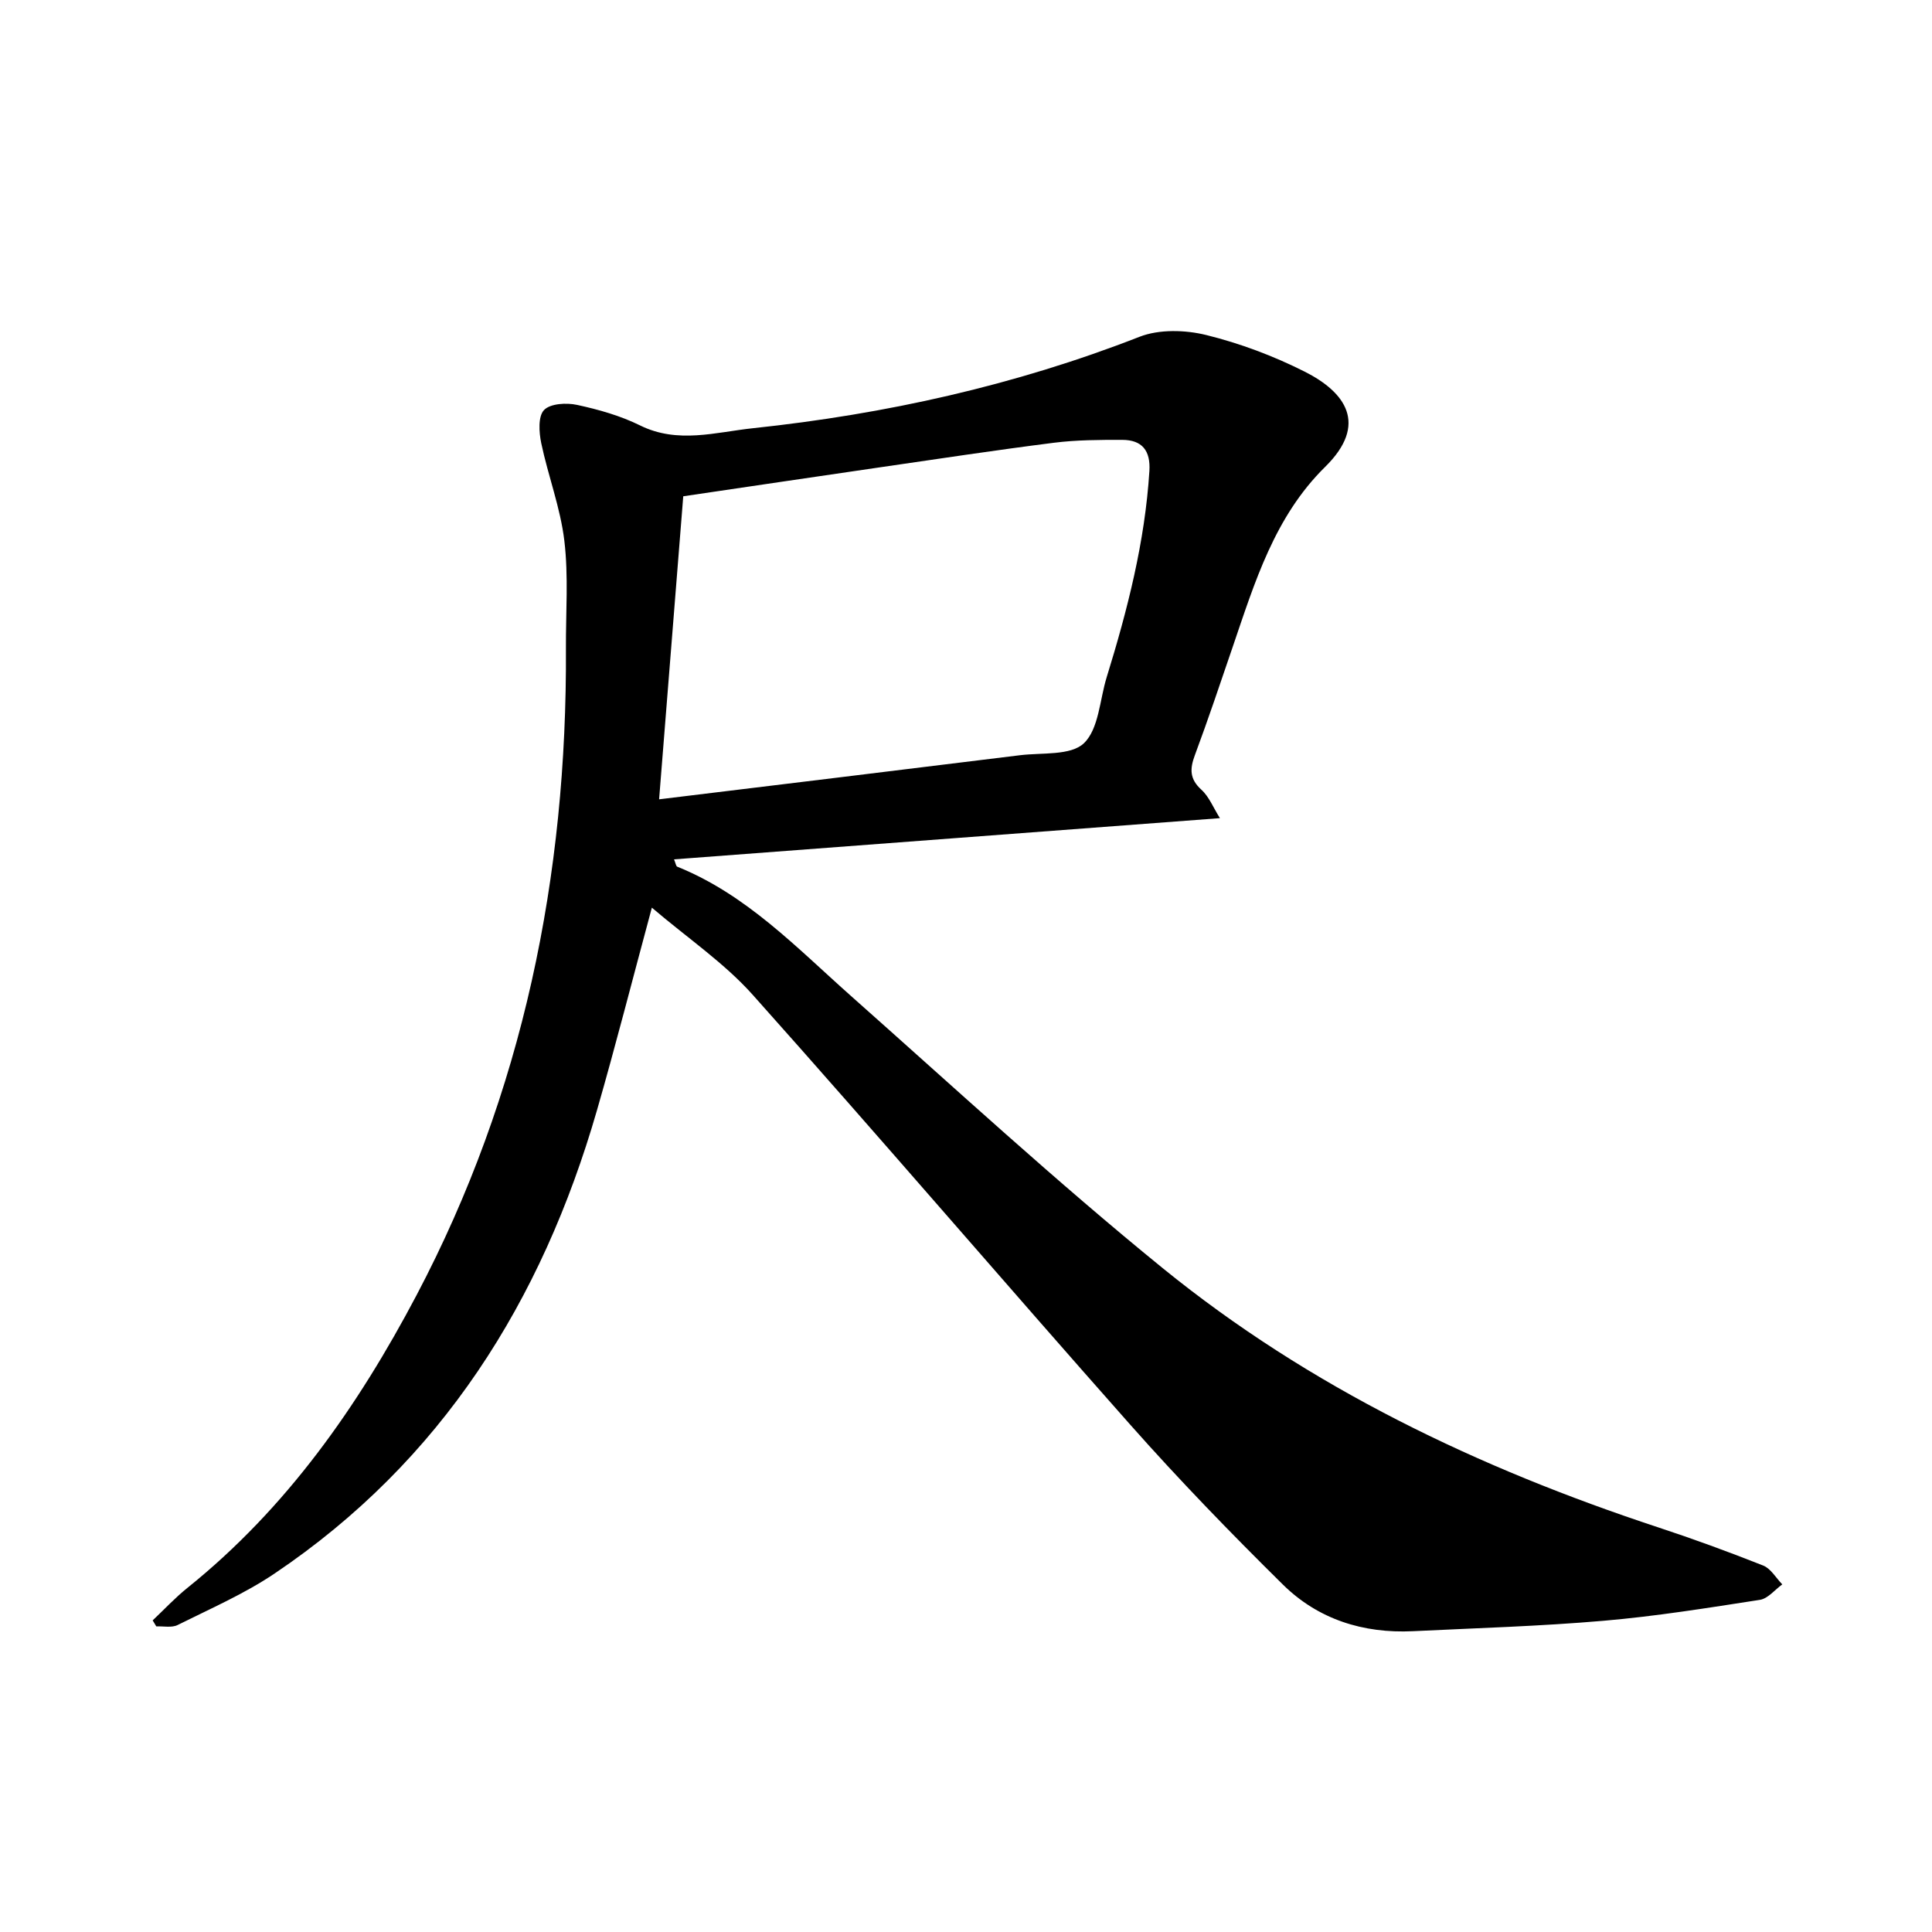
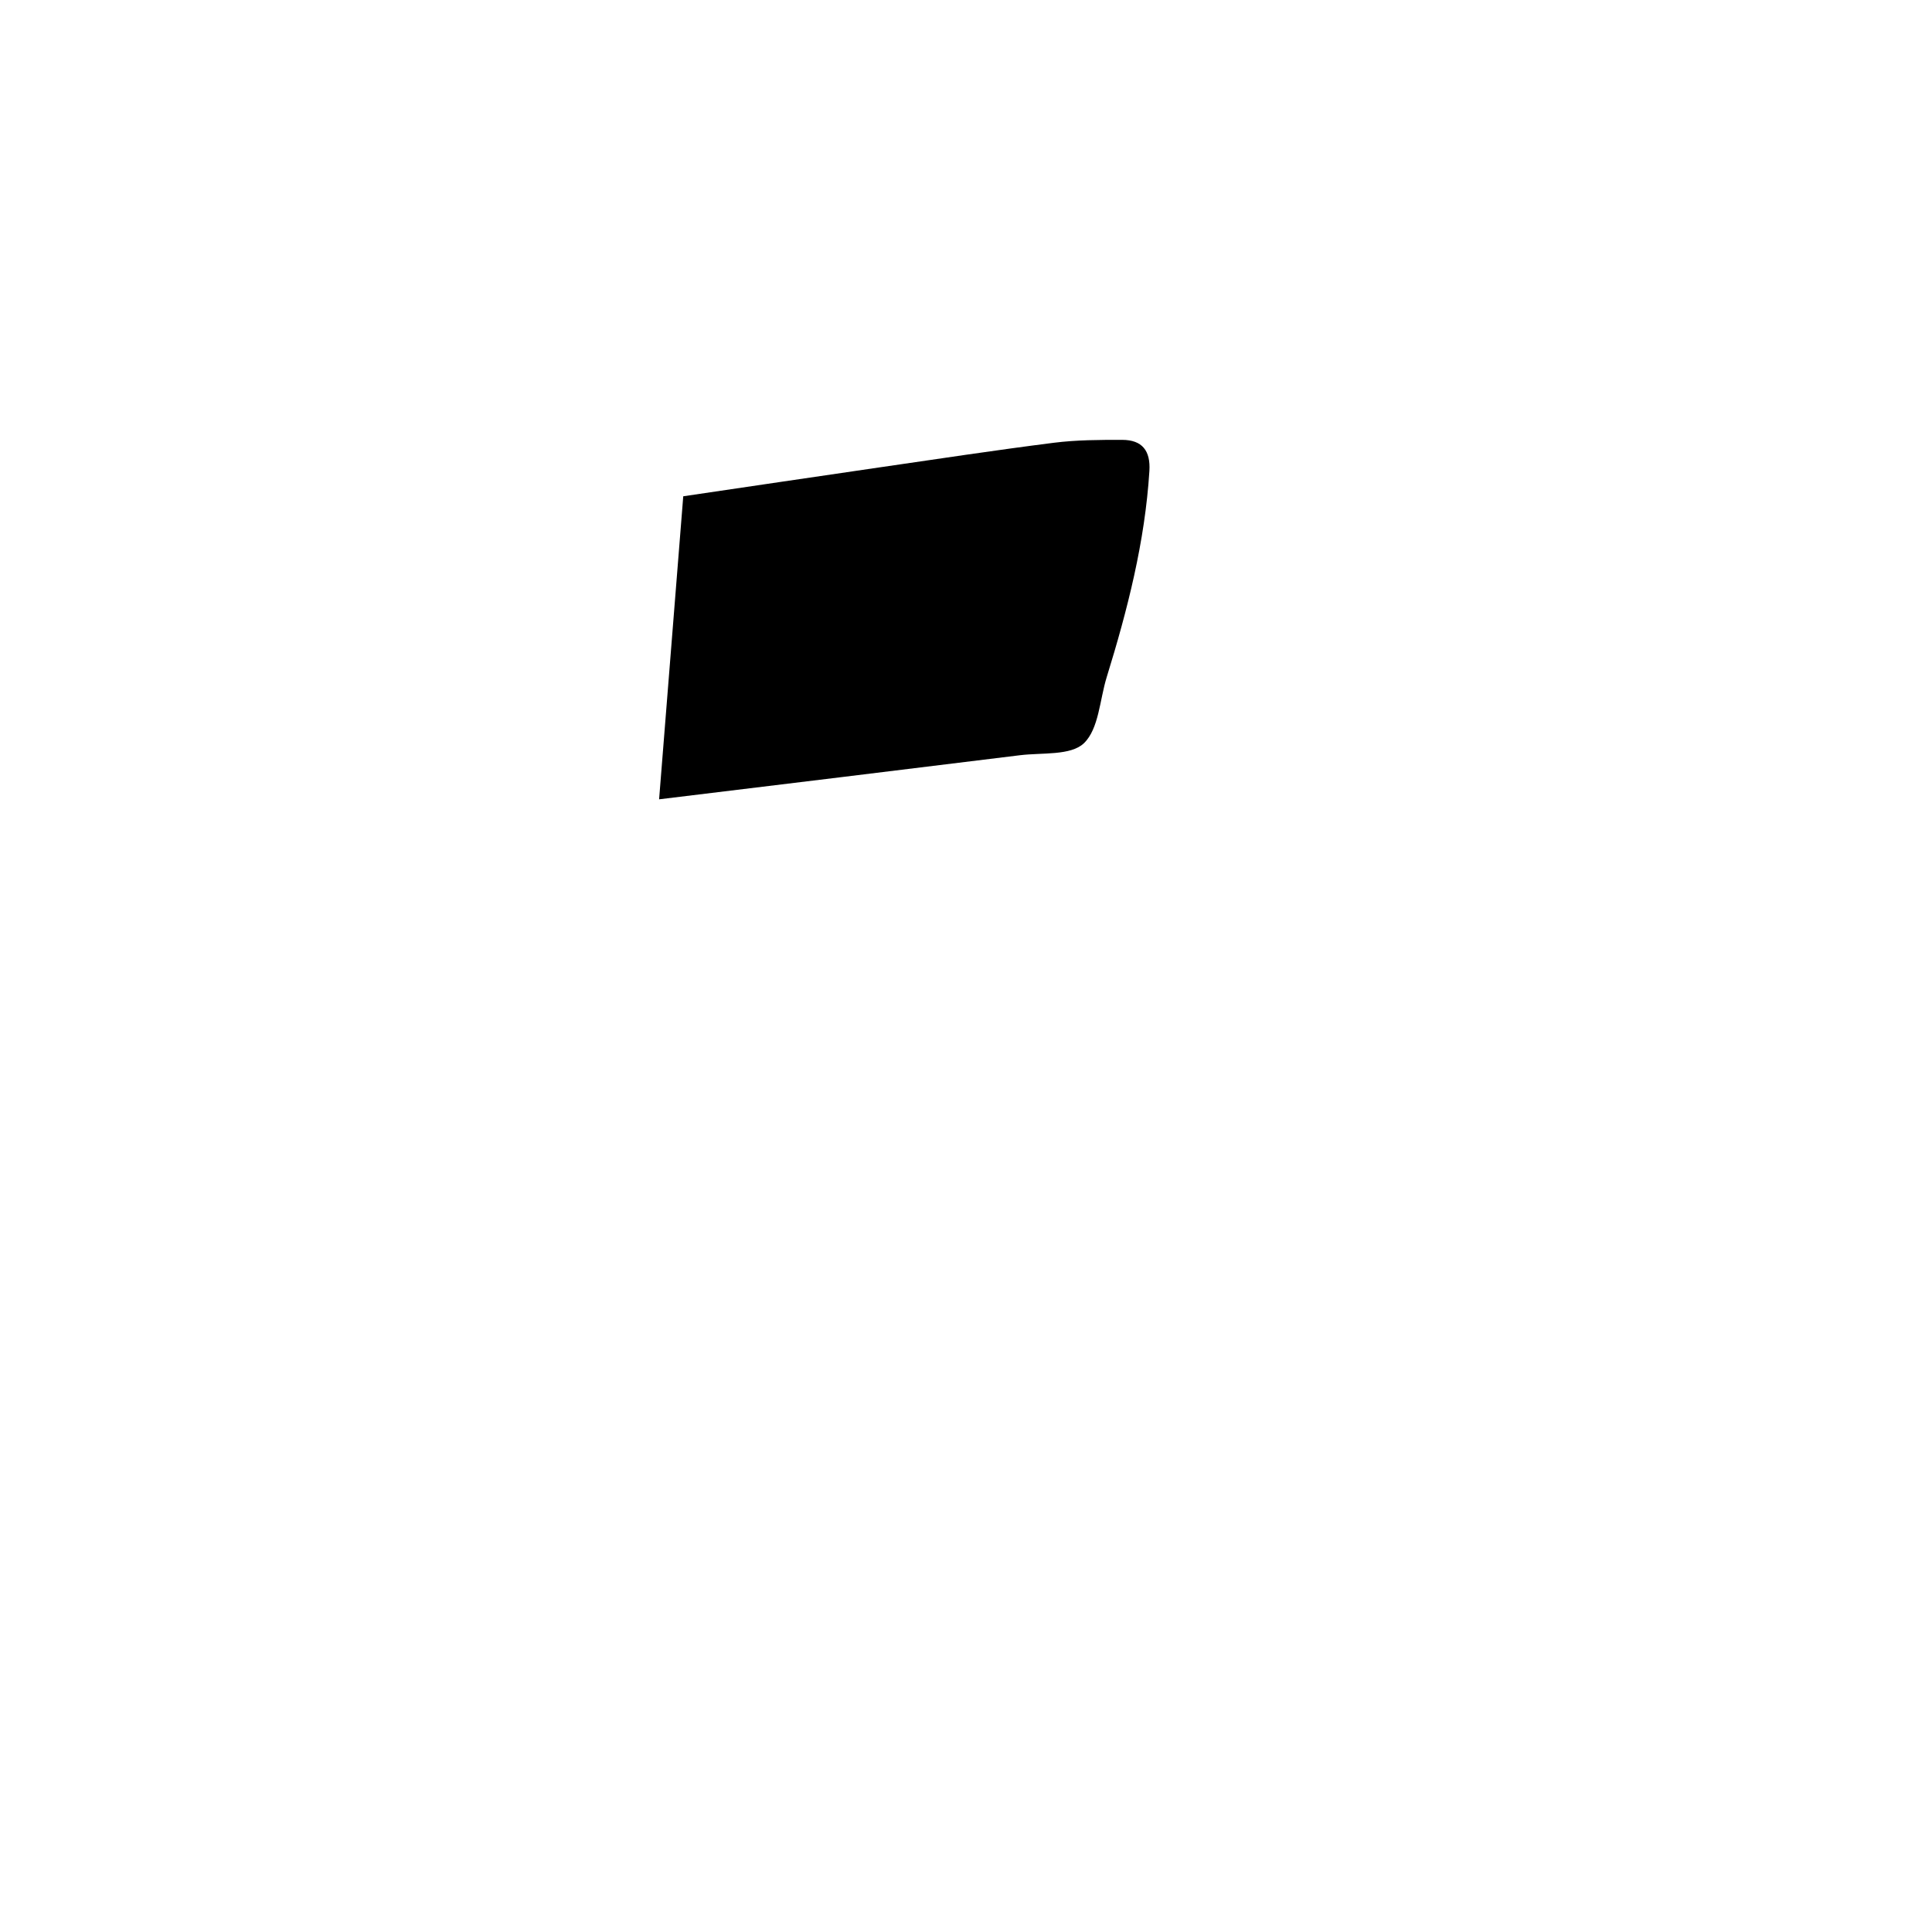
<svg xmlns="http://www.w3.org/2000/svg" enable-background="new 0 0 400 400" viewBox="0 0 400 400">
-   <path d="m134.96 187.92c-4.07 15.08-7.51 28.59-11.37 41.97-11.4 39.5-32.16 72.61-66.77 95.91-6.24 4.2-13.27 7.26-20.04 10.64-1.22.61-2.93.22-4.42.29-.25-.42-.5-.84-.75-1.25 2.38-2.24 4.62-4.66 7.17-6.71 20.56-16.51 35.3-37.56 47.46-60.61 22.08-41.9 31.18-86.82 30.93-133.89-.04-7.45.55-14.97-.33-22.32-.81-6.82-3.36-13.42-4.78-20.19-.47-2.24-.68-5.55.57-6.86 1.29-1.36 4.65-1.55 6.85-1.07 4.45.96 8.97 2.24 13.04 4.25 7.8 3.86 15.7 1.39 23.35.58 27.44-2.91 54.22-8.84 80.05-18.93 4.08-1.59 9.46-1.44 13.81-.37 7.01 1.73 13.94 4.33 20.4 7.59 8.37 4.22 13.26 10.83 4.22 19.72-10.46 10.29-14.57 23.9-19.13 37.26-2.56 7.5-5.08 15.01-7.84 22.43-1.06 2.84-1.09 4.93 1.36 7.15 1.59 1.44 2.45 3.69 3.83 5.88-38.25 2.89-75.47 5.69-113.02 8.53.34.8.4 1.41.67 1.52 14.36 5.78 24.77 16.83 36.02 26.81 21.35 18.94 42.36 38.32 64.49 56.31 30.43 24.73 65.38 41.39 102.51 53.64 7.35 2.42 14.62 5.08 21.81 7.93 1.58.63 2.65 2.56 3.95 3.9-1.54 1.11-2.96 2.94-4.63 3.2-10.78 1.67-21.58 3.41-32.44 4.34-13.1 1.13-26.26 1.51-39.39 2.15-10.31.5-19.65-2.46-26.96-9.68-10.82-10.68-21.43-21.62-31.51-33-26.19-29.55-51.87-59.56-78.17-89.01-5.9-6.63-13.49-11.76-20.94-18.11zm1.5-22.43c25.78-3.14 50.26-6.1 74.73-9.13 4.55-.56 10.52.12 13.23-2.49 3.09-2.98 3.26-8.99 4.71-13.67 4.31-13.95 7.92-28.03 8.84-42.69.26-4.22-1.51-6.42-5.59-6.44-4.74-.01-9.52.01-14.2.6-12.08 1.53-24.12 3.36-36.17 5.11-13.42 1.95-26.83 3.95-40.55 5.97-1.65 20.7-3.27 41.03-5 62.74z" />
+   <path d="m134.96 187.92zm1.5-22.43c25.78-3.14 50.26-6.1 74.73-9.13 4.55-.56 10.52.12 13.23-2.49 3.09-2.98 3.26-8.99 4.71-13.67 4.31-13.95 7.92-28.03 8.84-42.69.26-4.22-1.51-6.42-5.59-6.44-4.74-.01-9.52.01-14.2.6-12.08 1.53-24.12 3.36-36.17 5.11-13.42 1.95-26.83 3.95-40.55 5.97-1.65 20.7-3.27 41.03-5 62.74z" />
</svg>